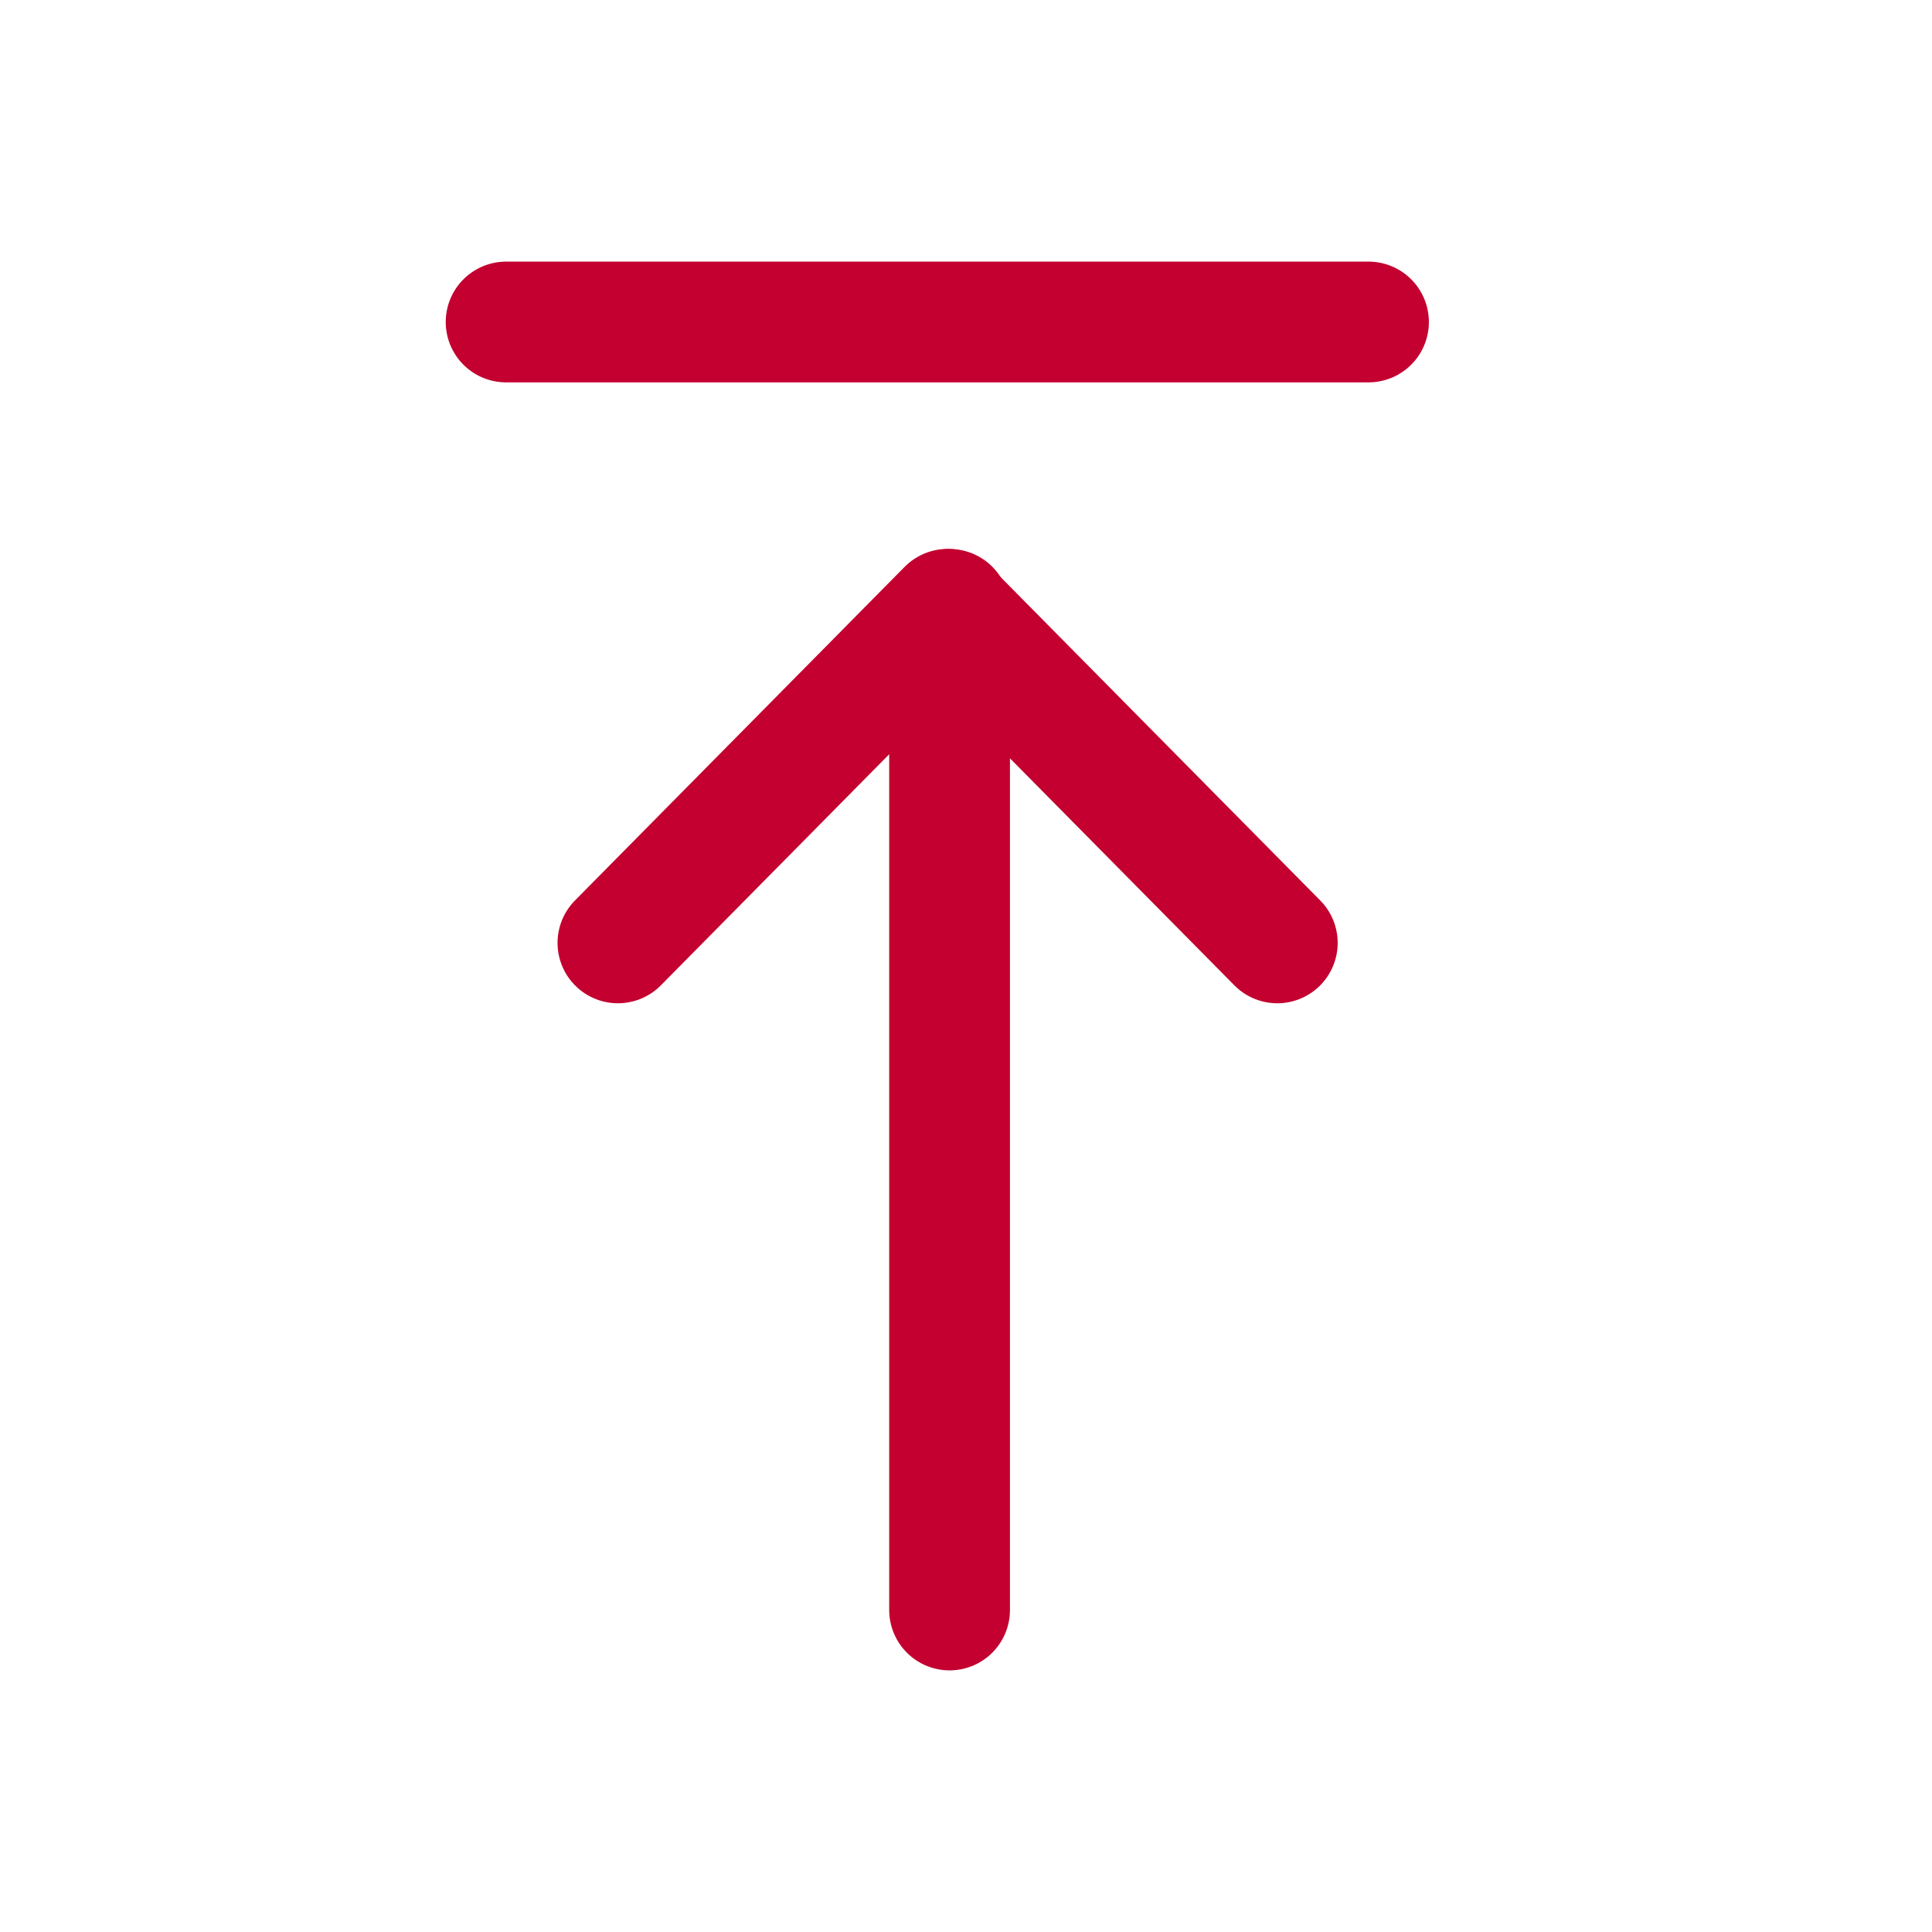
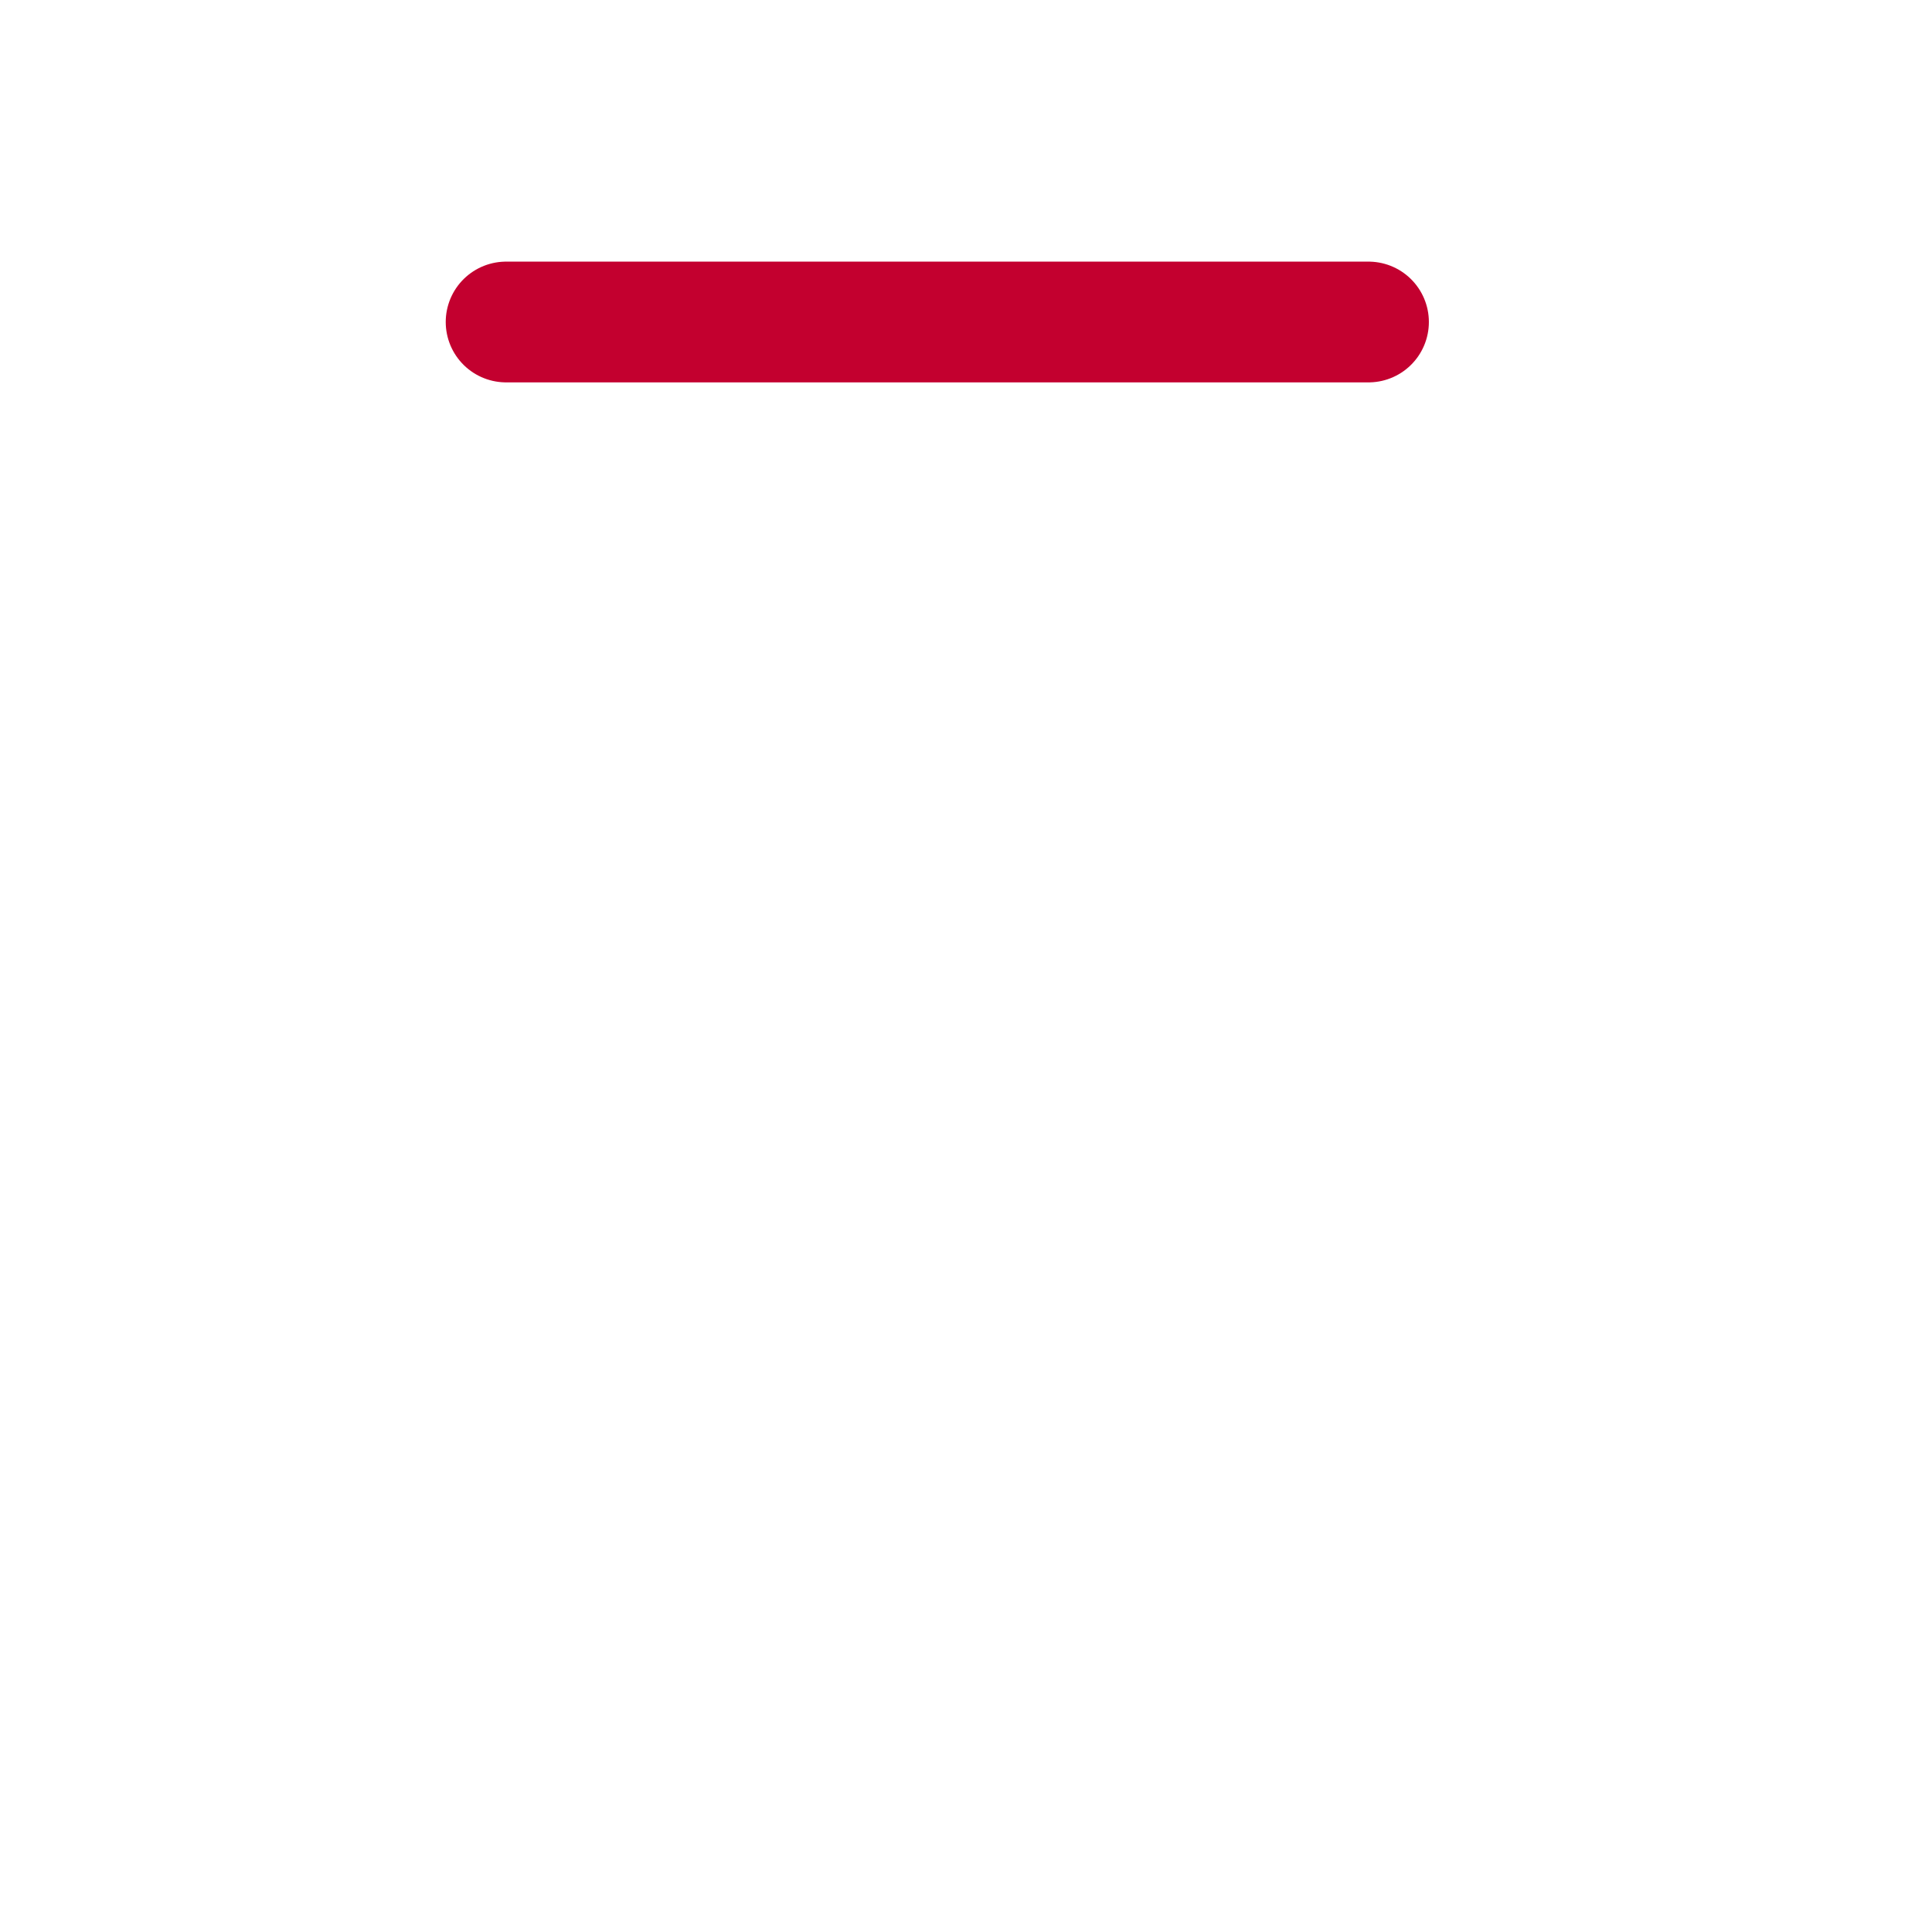
<svg xmlns="http://www.w3.org/2000/svg" width="24" height="24" viewBox="0 0 24 24" fill="none">
-   <path d="M11.796 20L11.796 7.57" stroke="#C3002F" stroke-width="1.5" stroke-linecap="round" stroke-linejoin="round" />
-   <path d="M15.867 11.713L11.771 7.569L7.676 11.713" stroke="#C3002F" stroke-width="1.5" stroke-linecap="round" stroke-linejoin="round" />
  <path d="M17 4L6.287 4" stroke="#C3002F" stroke-width="1.5" stroke-linecap="round" stroke-linejoin="round" />
</svg>